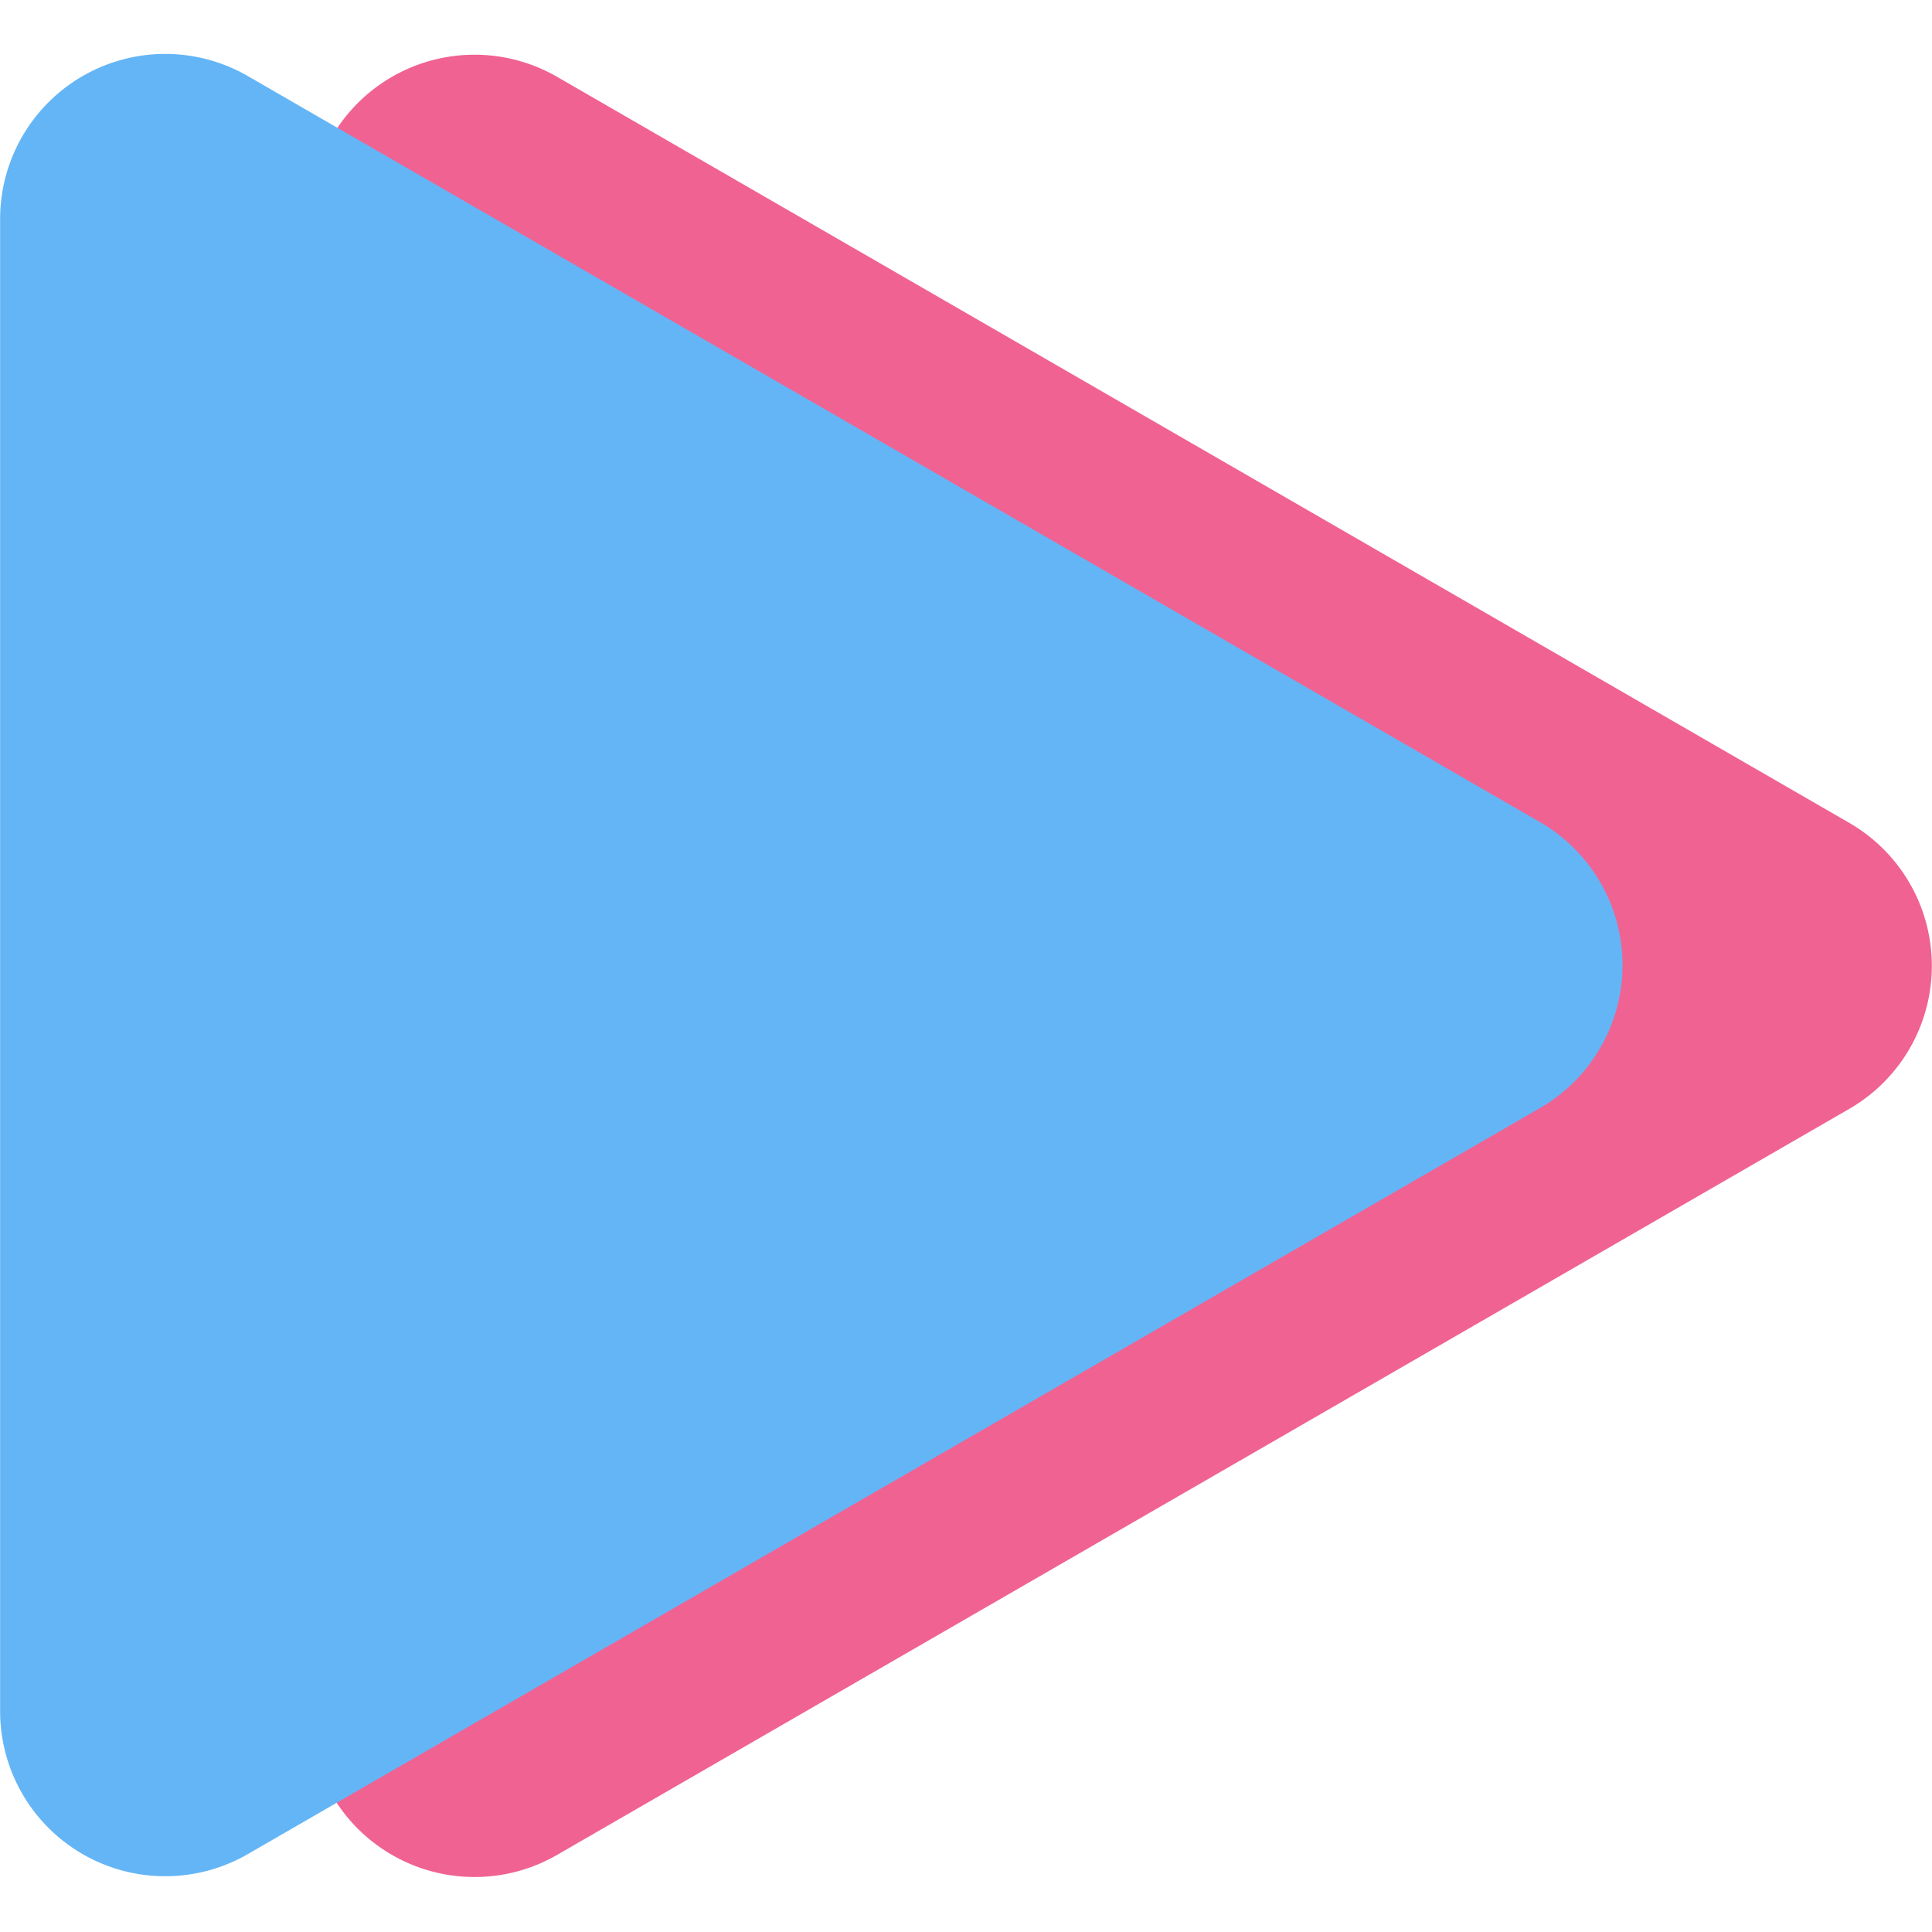
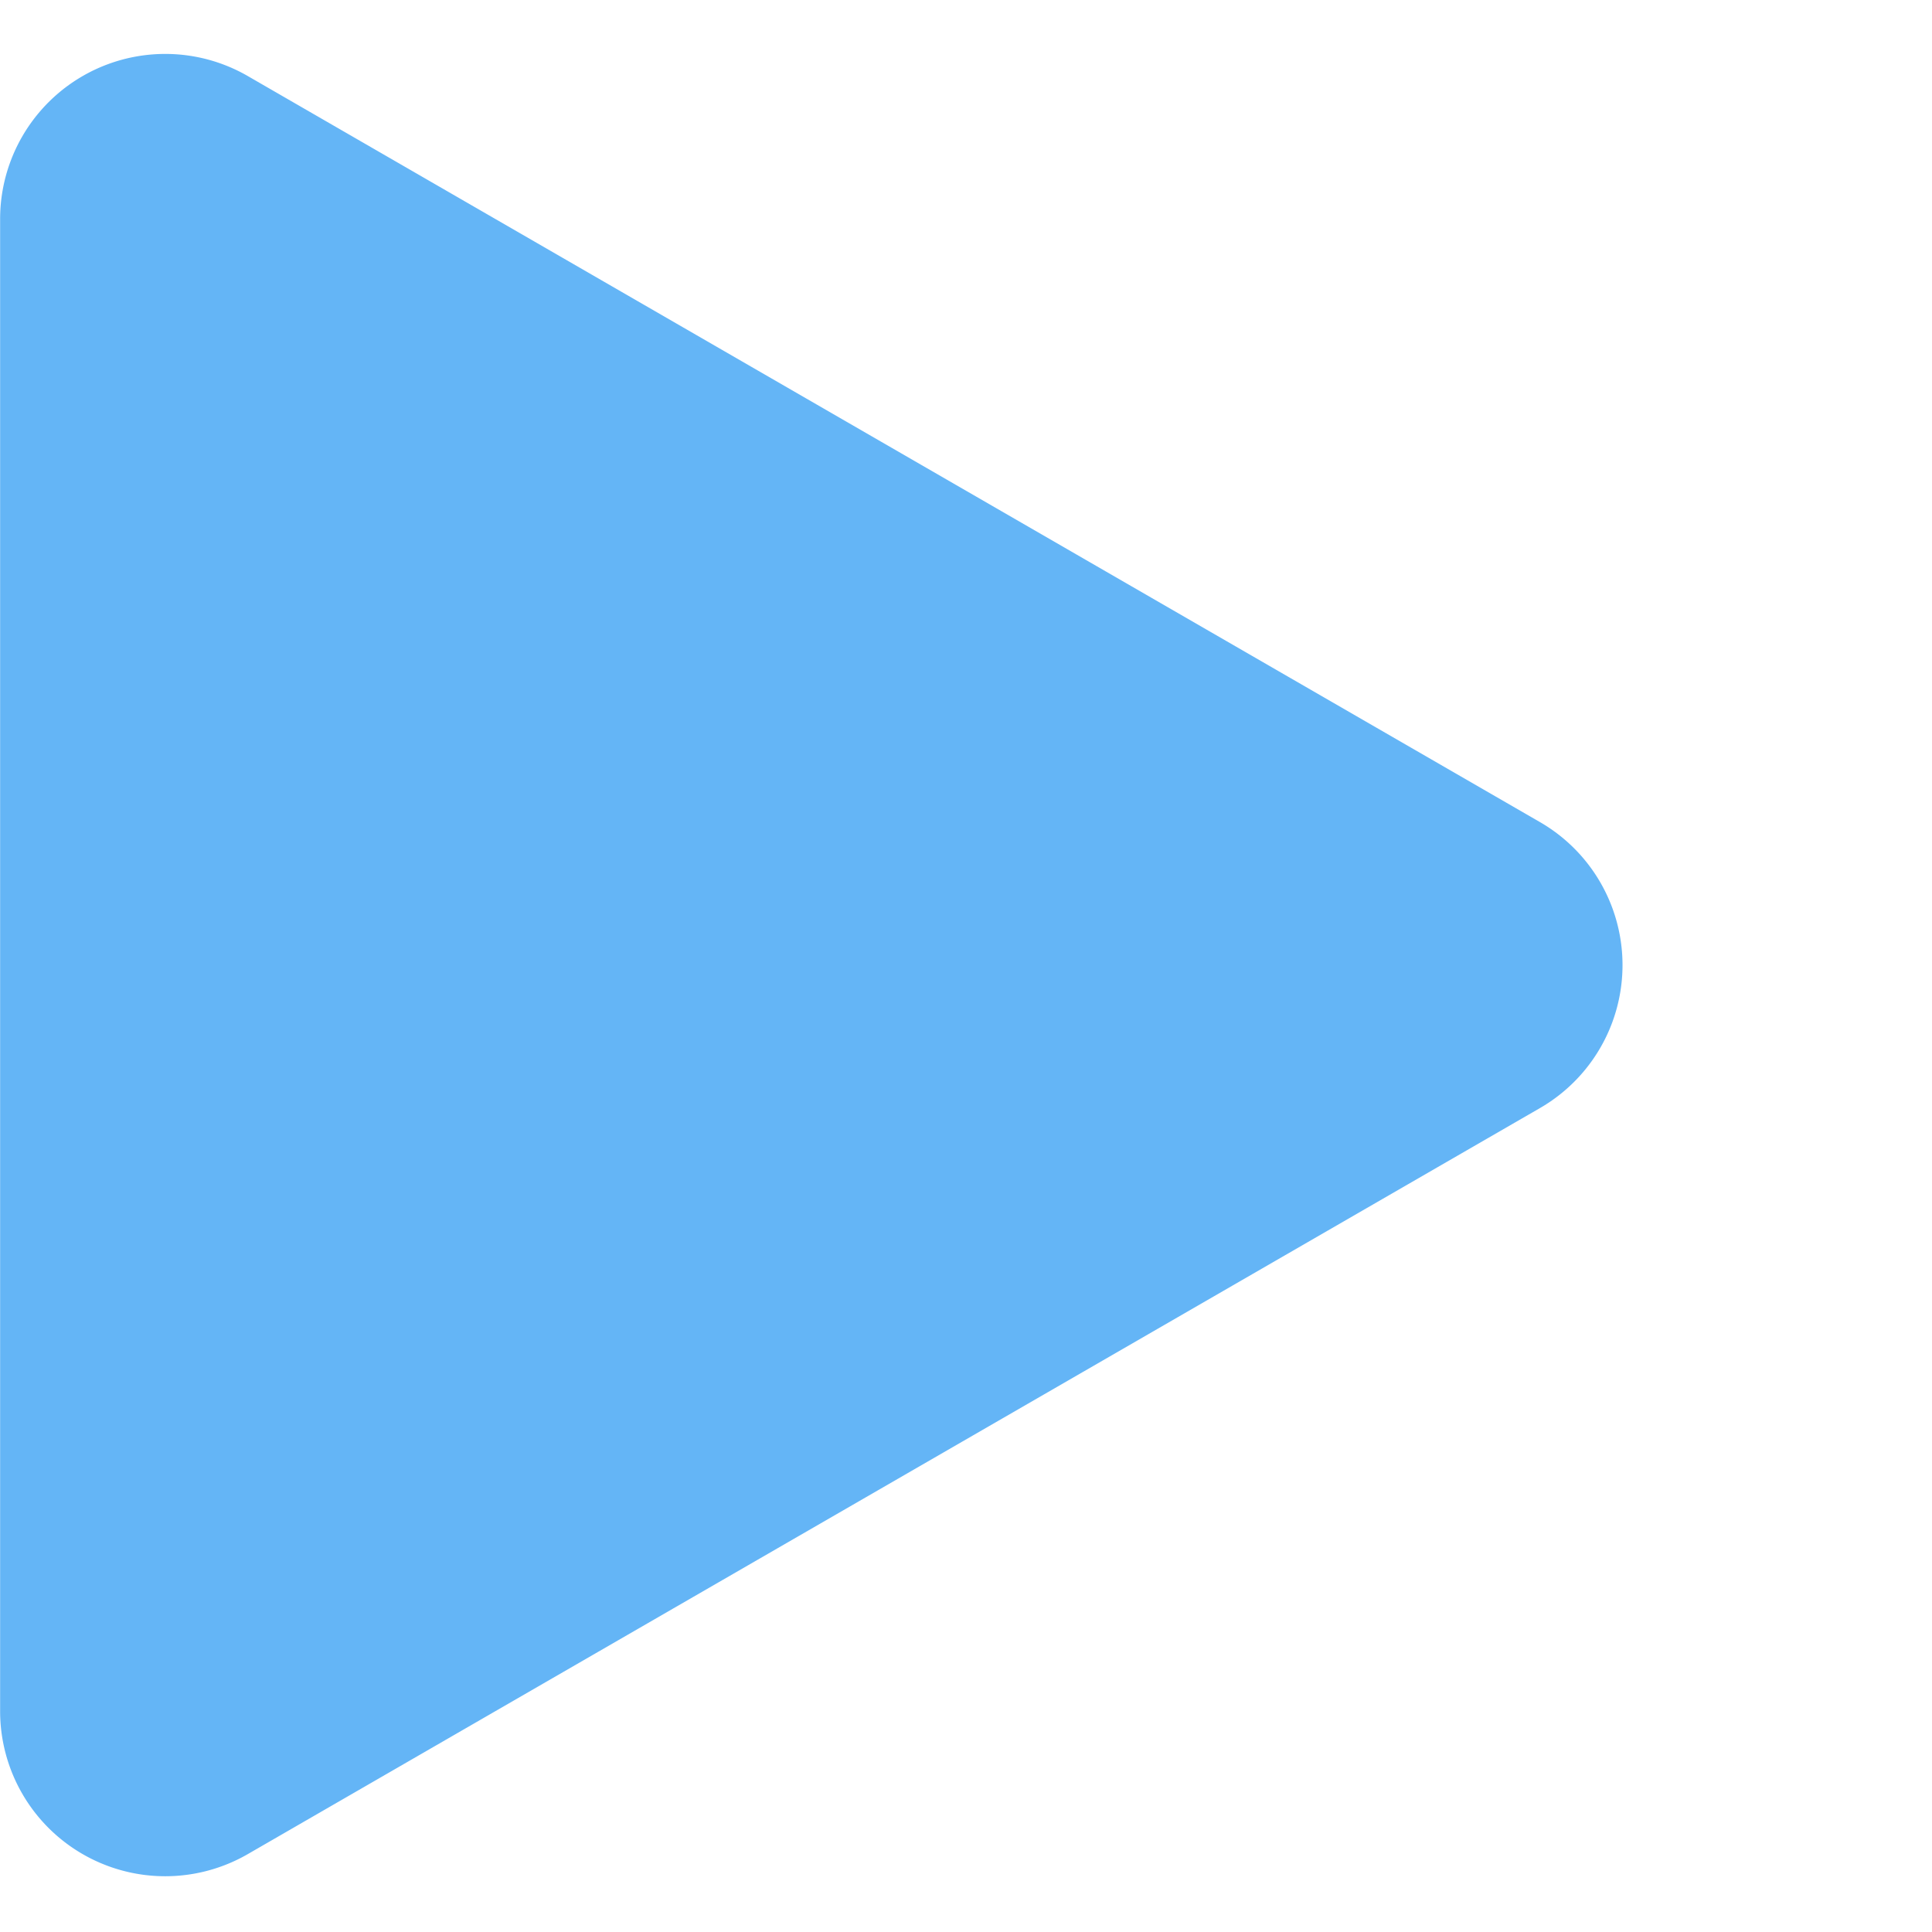
<svg xmlns="http://www.w3.org/2000/svg" data-v-25c9dbe2="" data-v-4ec356be="" width="24" height="24" version="1.1" viewBox="0 0 49.531 46.719" class="logo" style="margin-right: 3px; margin-bottom: -4px;">
  <g data-v-25c9dbe2="" transform="translate(-71.24 -130.01)">
-     <path data-v-25c9dbe2="" d="m118.65 149.7a4.233 4.233 0 0 1 0 7.332l-33.127 19.126a4.233 4.233                   0 0 1-6.35-3.666v-38.252a4.233 4.233 0 0 1 6.35-3.666" fill="#f06292" />
    <path data-v-25c9dbe2="" d="m110.72 149.68a4.233 4.233 0 0 1 0 7.332l-33.127 19.126a4.233 4.233                   0 0 1-6.35-3.666v-38.252a4.233 4.233 0 0 1 6.35-3.666" fill="#64b5f6" />
  </g>
</svg>